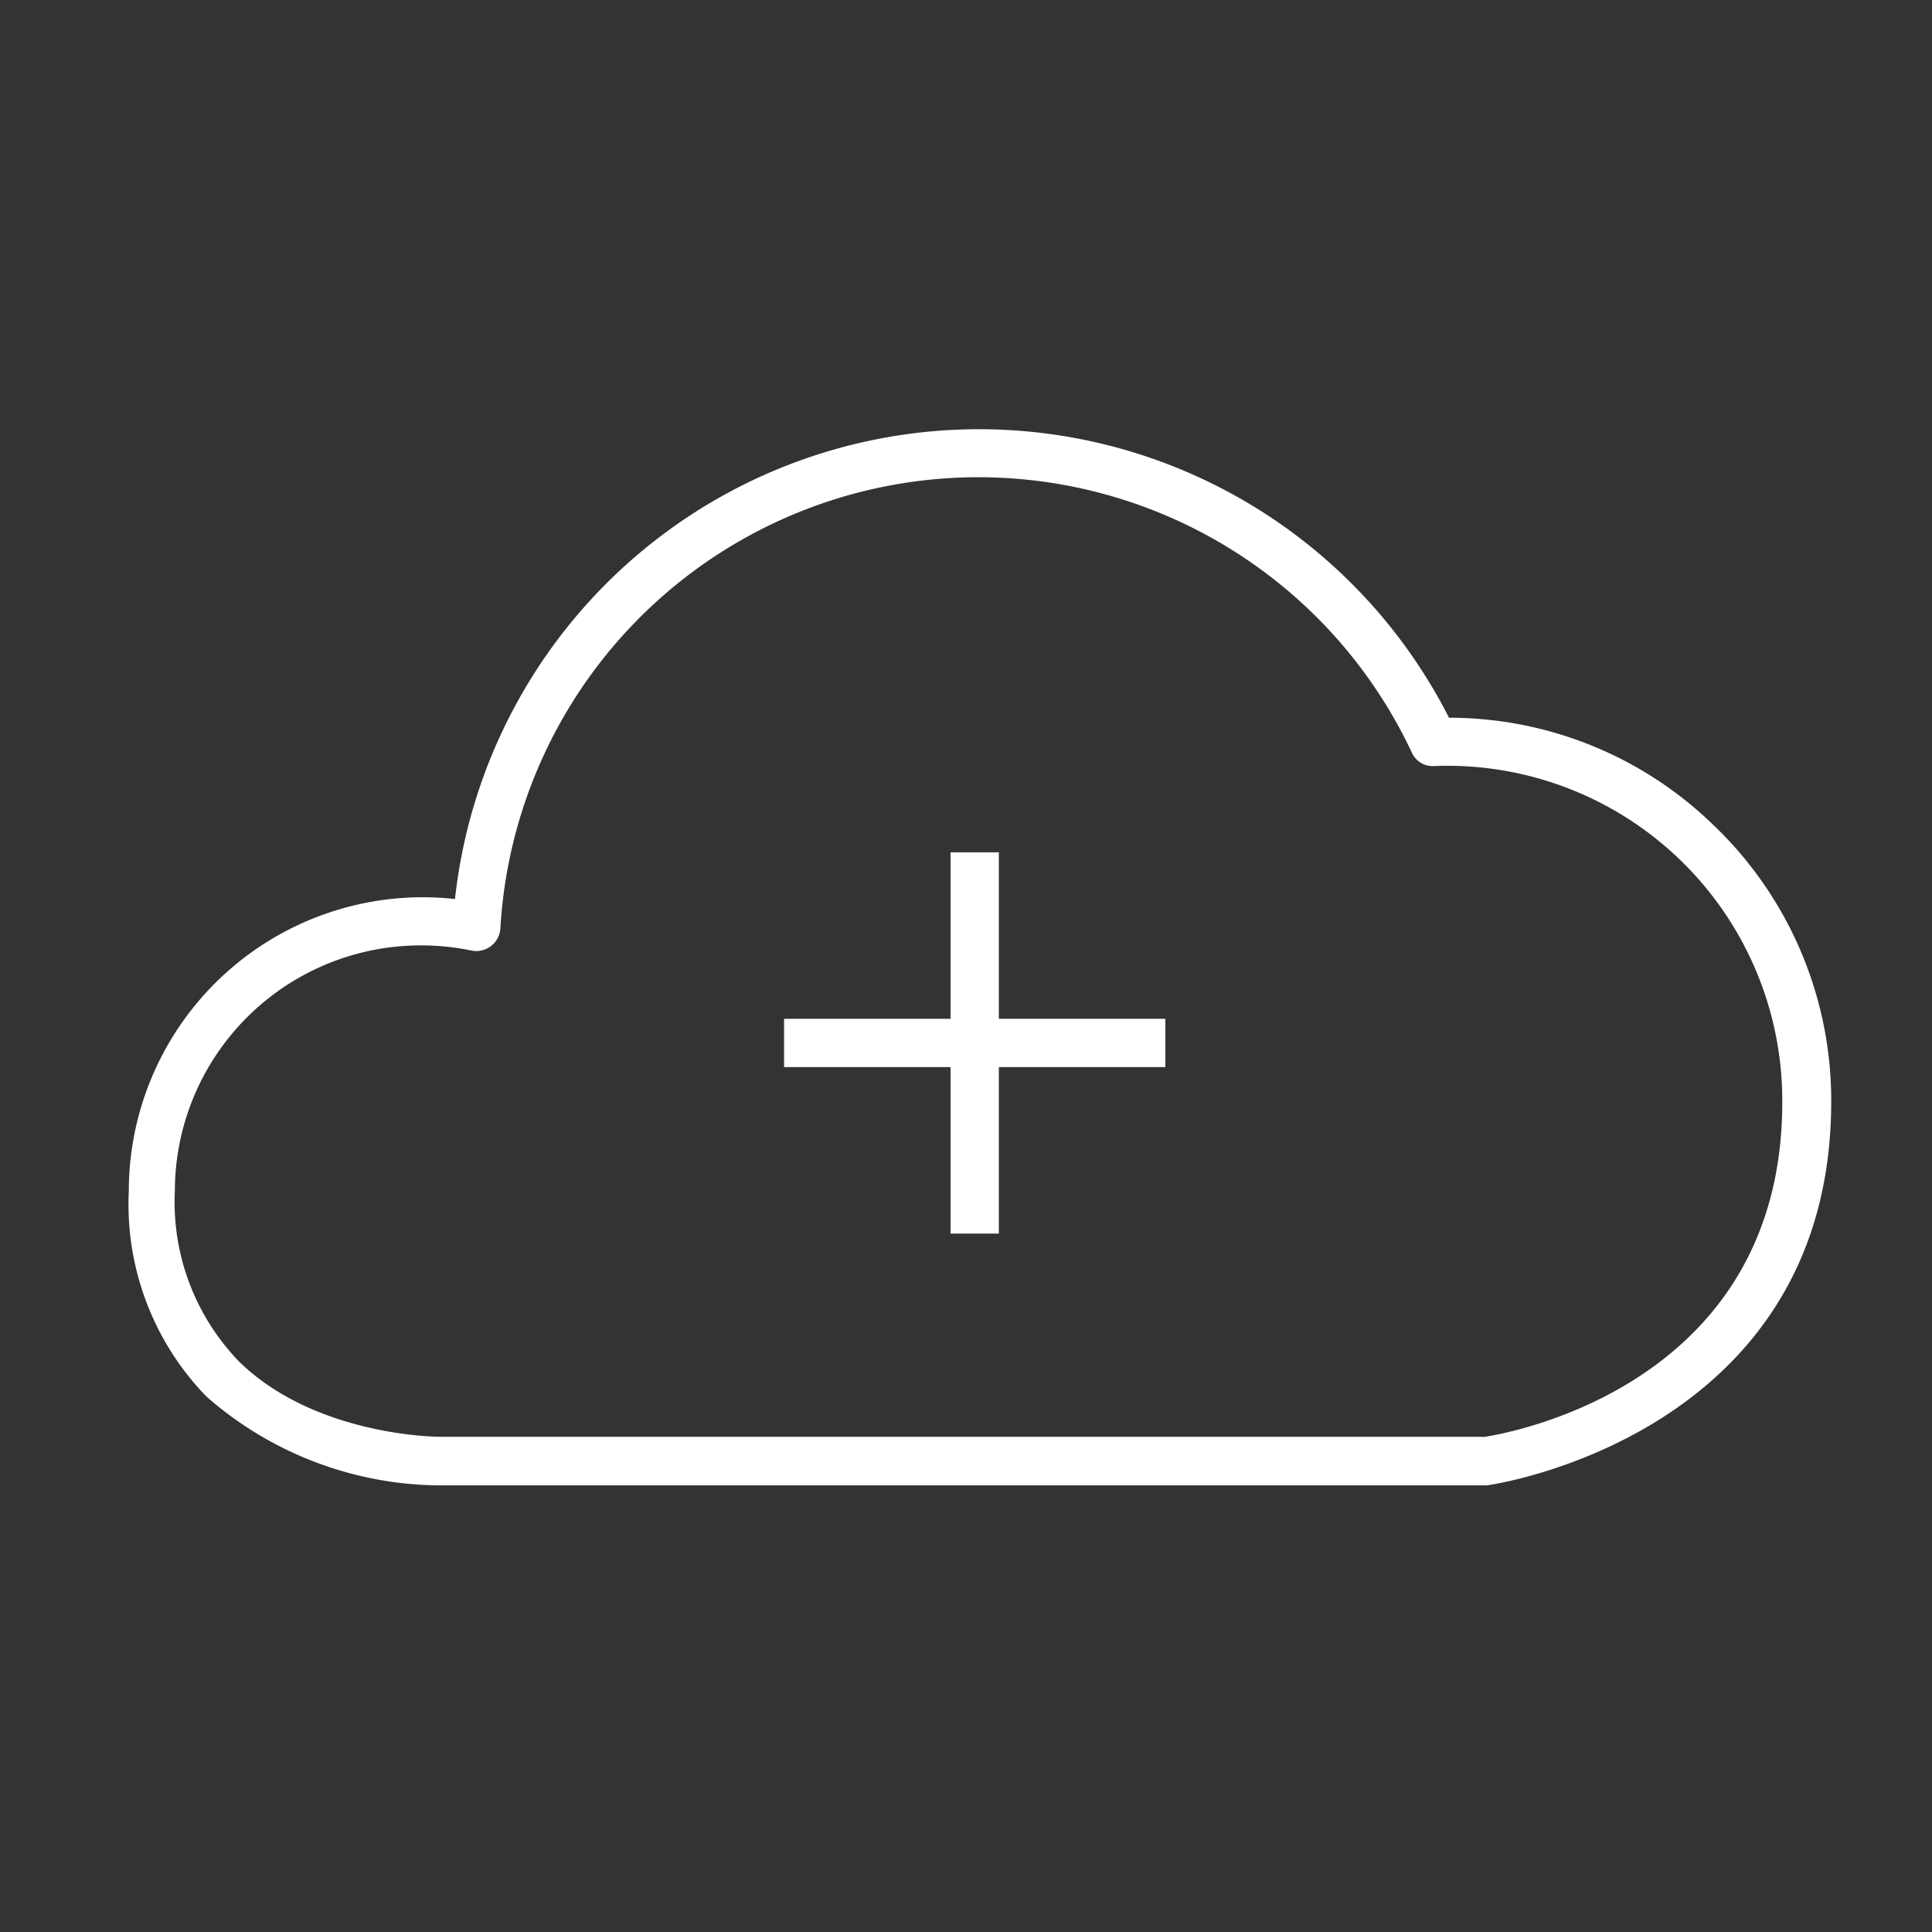
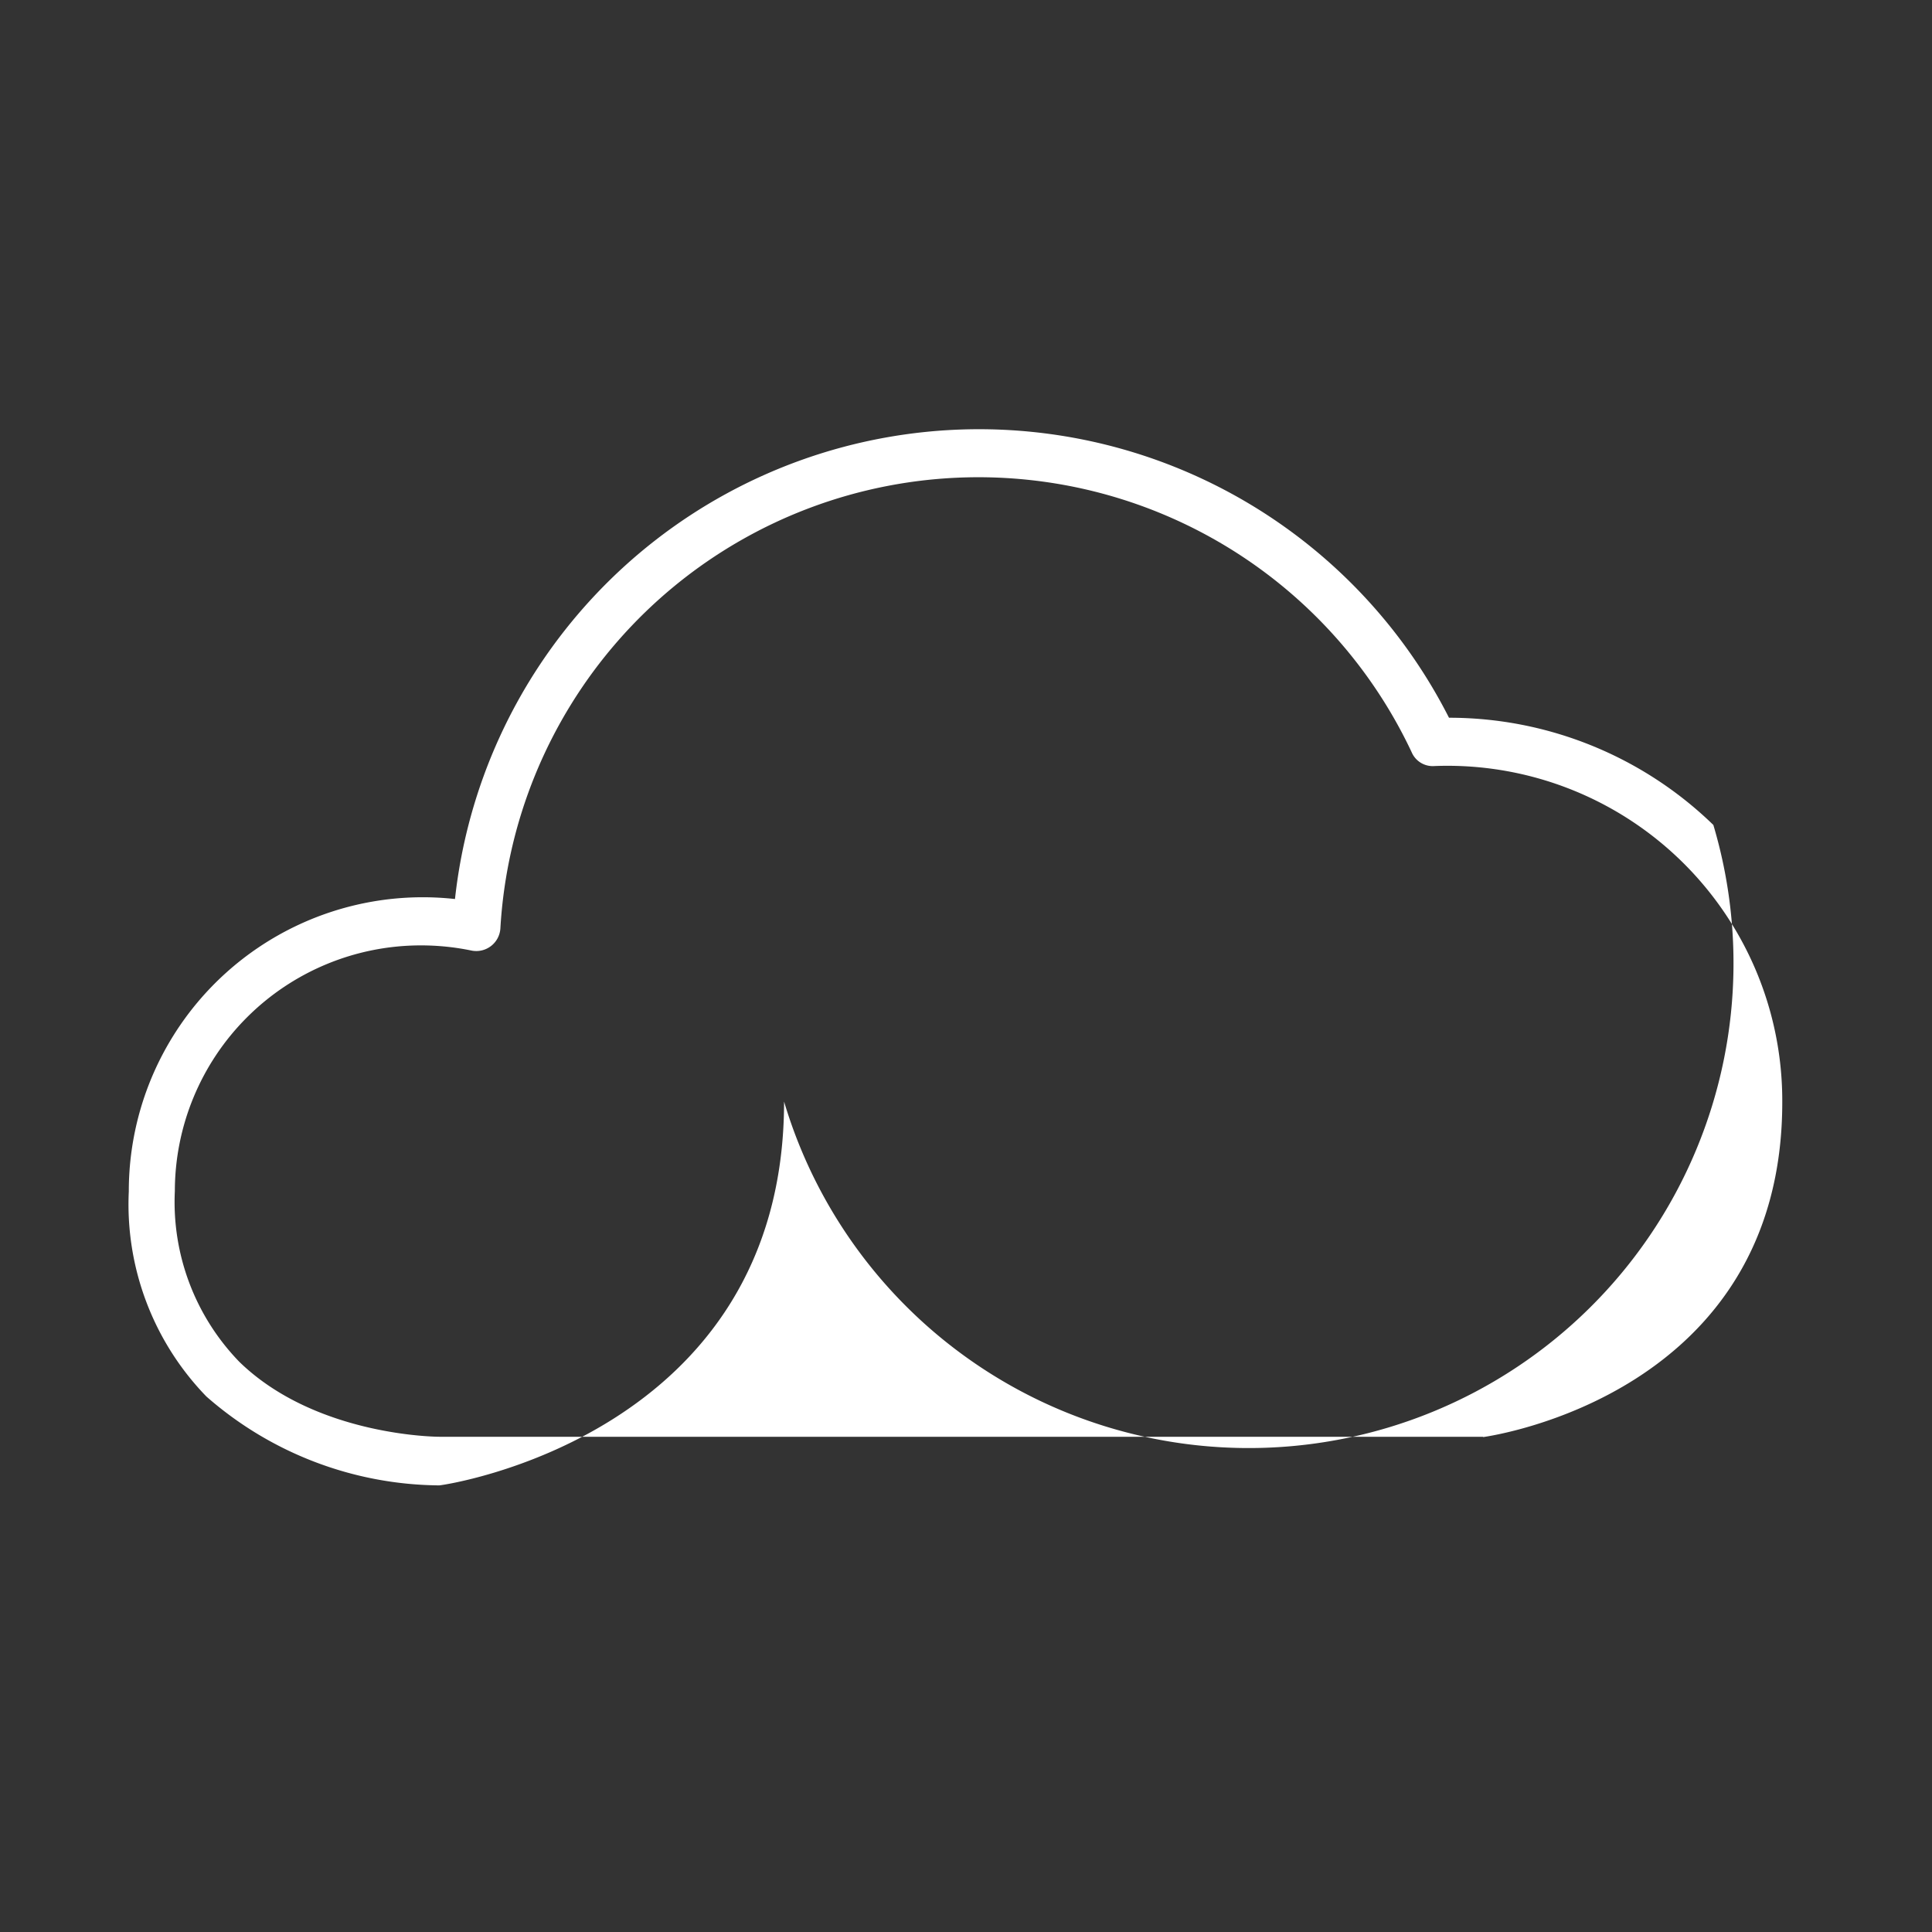
<svg xmlns="http://www.w3.org/2000/svg" id="computer_access" data-name="computer access" viewBox="0 0 60 60">
  <rect x="0" y="0" width="60" height="60" fill="#333333" stroke="none" />
  <defs>
    <style>.cls-1{fill:#fff;}</style>
  </defs>
  <title>remote-diagnostics-wht-g2a_All</title>
-   <path class="cls-1" d="M53.21,25.62A11.78,11.78,0,0,0,45,22.29a16.37,16.37,0,0,0-30.87,5.63A9.13,9.13,0,0,0,4,37a8.57,8.57,0,0,0,2.41,6.37,11.09,11.09,0,0,0,7.23,2.76H46.16c0.11,0,10.71-1.52,10.71-11.92A11.83,11.83,0,0,0,53.21,25.62Zm-7.15,19H13.64s-3.82,0-6.21-2.33a7.13,7.13,0,0,1-2-5.3,7.64,7.64,0,0,1,7.63-7.63,7.72,7.72,0,0,1,1.58.16,0.75,0.75,0,0,0,.9-0.69,14.87,14.87,0,0,1,28.3-5.47,0.71,0.71,0,0,0,.71.43,10.4,10.4,0,0,1,10.8,10.41C55.37,43.28,46.34,44.59,46.06,44.63Z" />
-   <polygon class="cls-1" points="31.02 26.47 29.52 26.47 29.52 31.64 24.35 31.64 24.35 33.14 29.52 33.14 29.52 38.31 31.02 38.31 31.02 33.14 36.19 33.14 36.19 31.64 31.02 31.64 31.02 26.47" />
+   <path class="cls-1" d="M53.21,25.62A11.78,11.78,0,0,0,45,22.29a16.37,16.37,0,0,0-30.87,5.63A9.13,9.13,0,0,0,4,37a8.57,8.57,0,0,0,2.41,6.37,11.09,11.09,0,0,0,7.23,2.76c0.11,0,10.71-1.52,10.71-11.92A11.83,11.83,0,0,0,53.21,25.62Zm-7.15,19H13.64s-3.82,0-6.21-2.33a7.13,7.13,0,0,1-2-5.3,7.64,7.64,0,0,1,7.63-7.63,7.72,7.72,0,0,1,1.58.16,0.75,0.75,0,0,0,.9-0.69,14.87,14.87,0,0,1,28.3-5.47,0.71,0.71,0,0,0,.71.43,10.4,10.4,0,0,1,10.8,10.41C55.37,43.28,46.34,44.59,46.06,44.63Z" />
</svg>